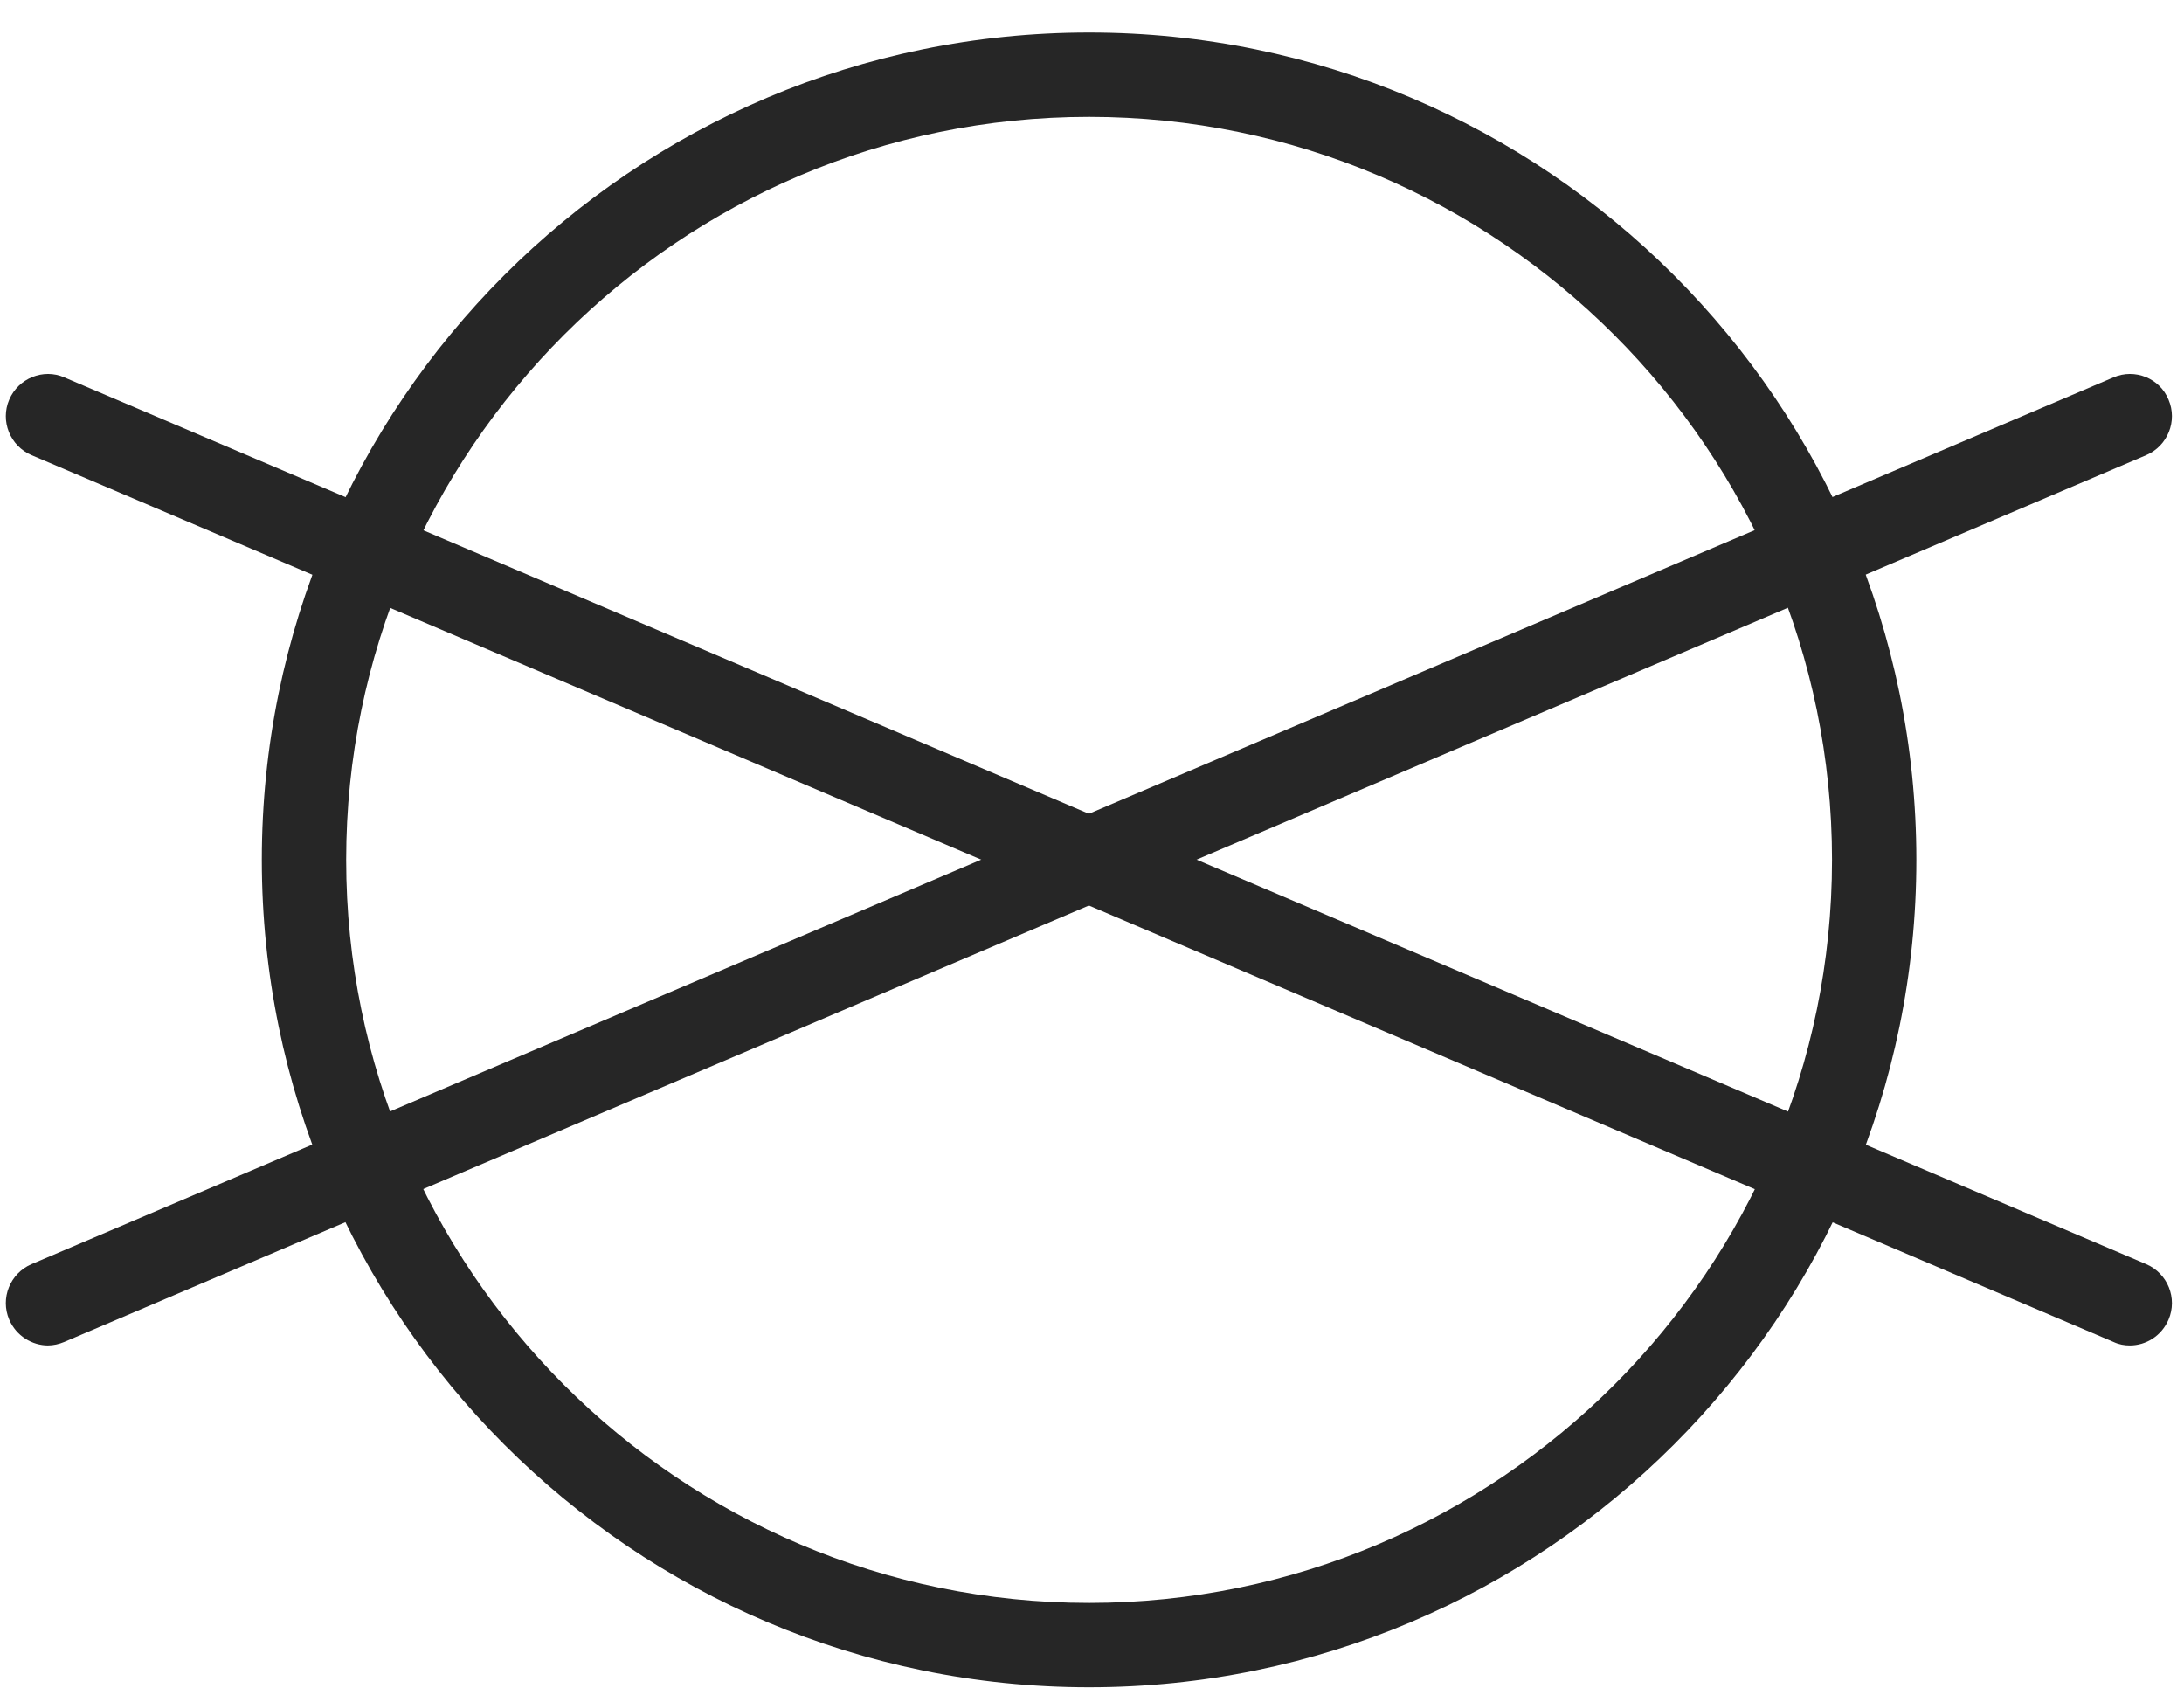
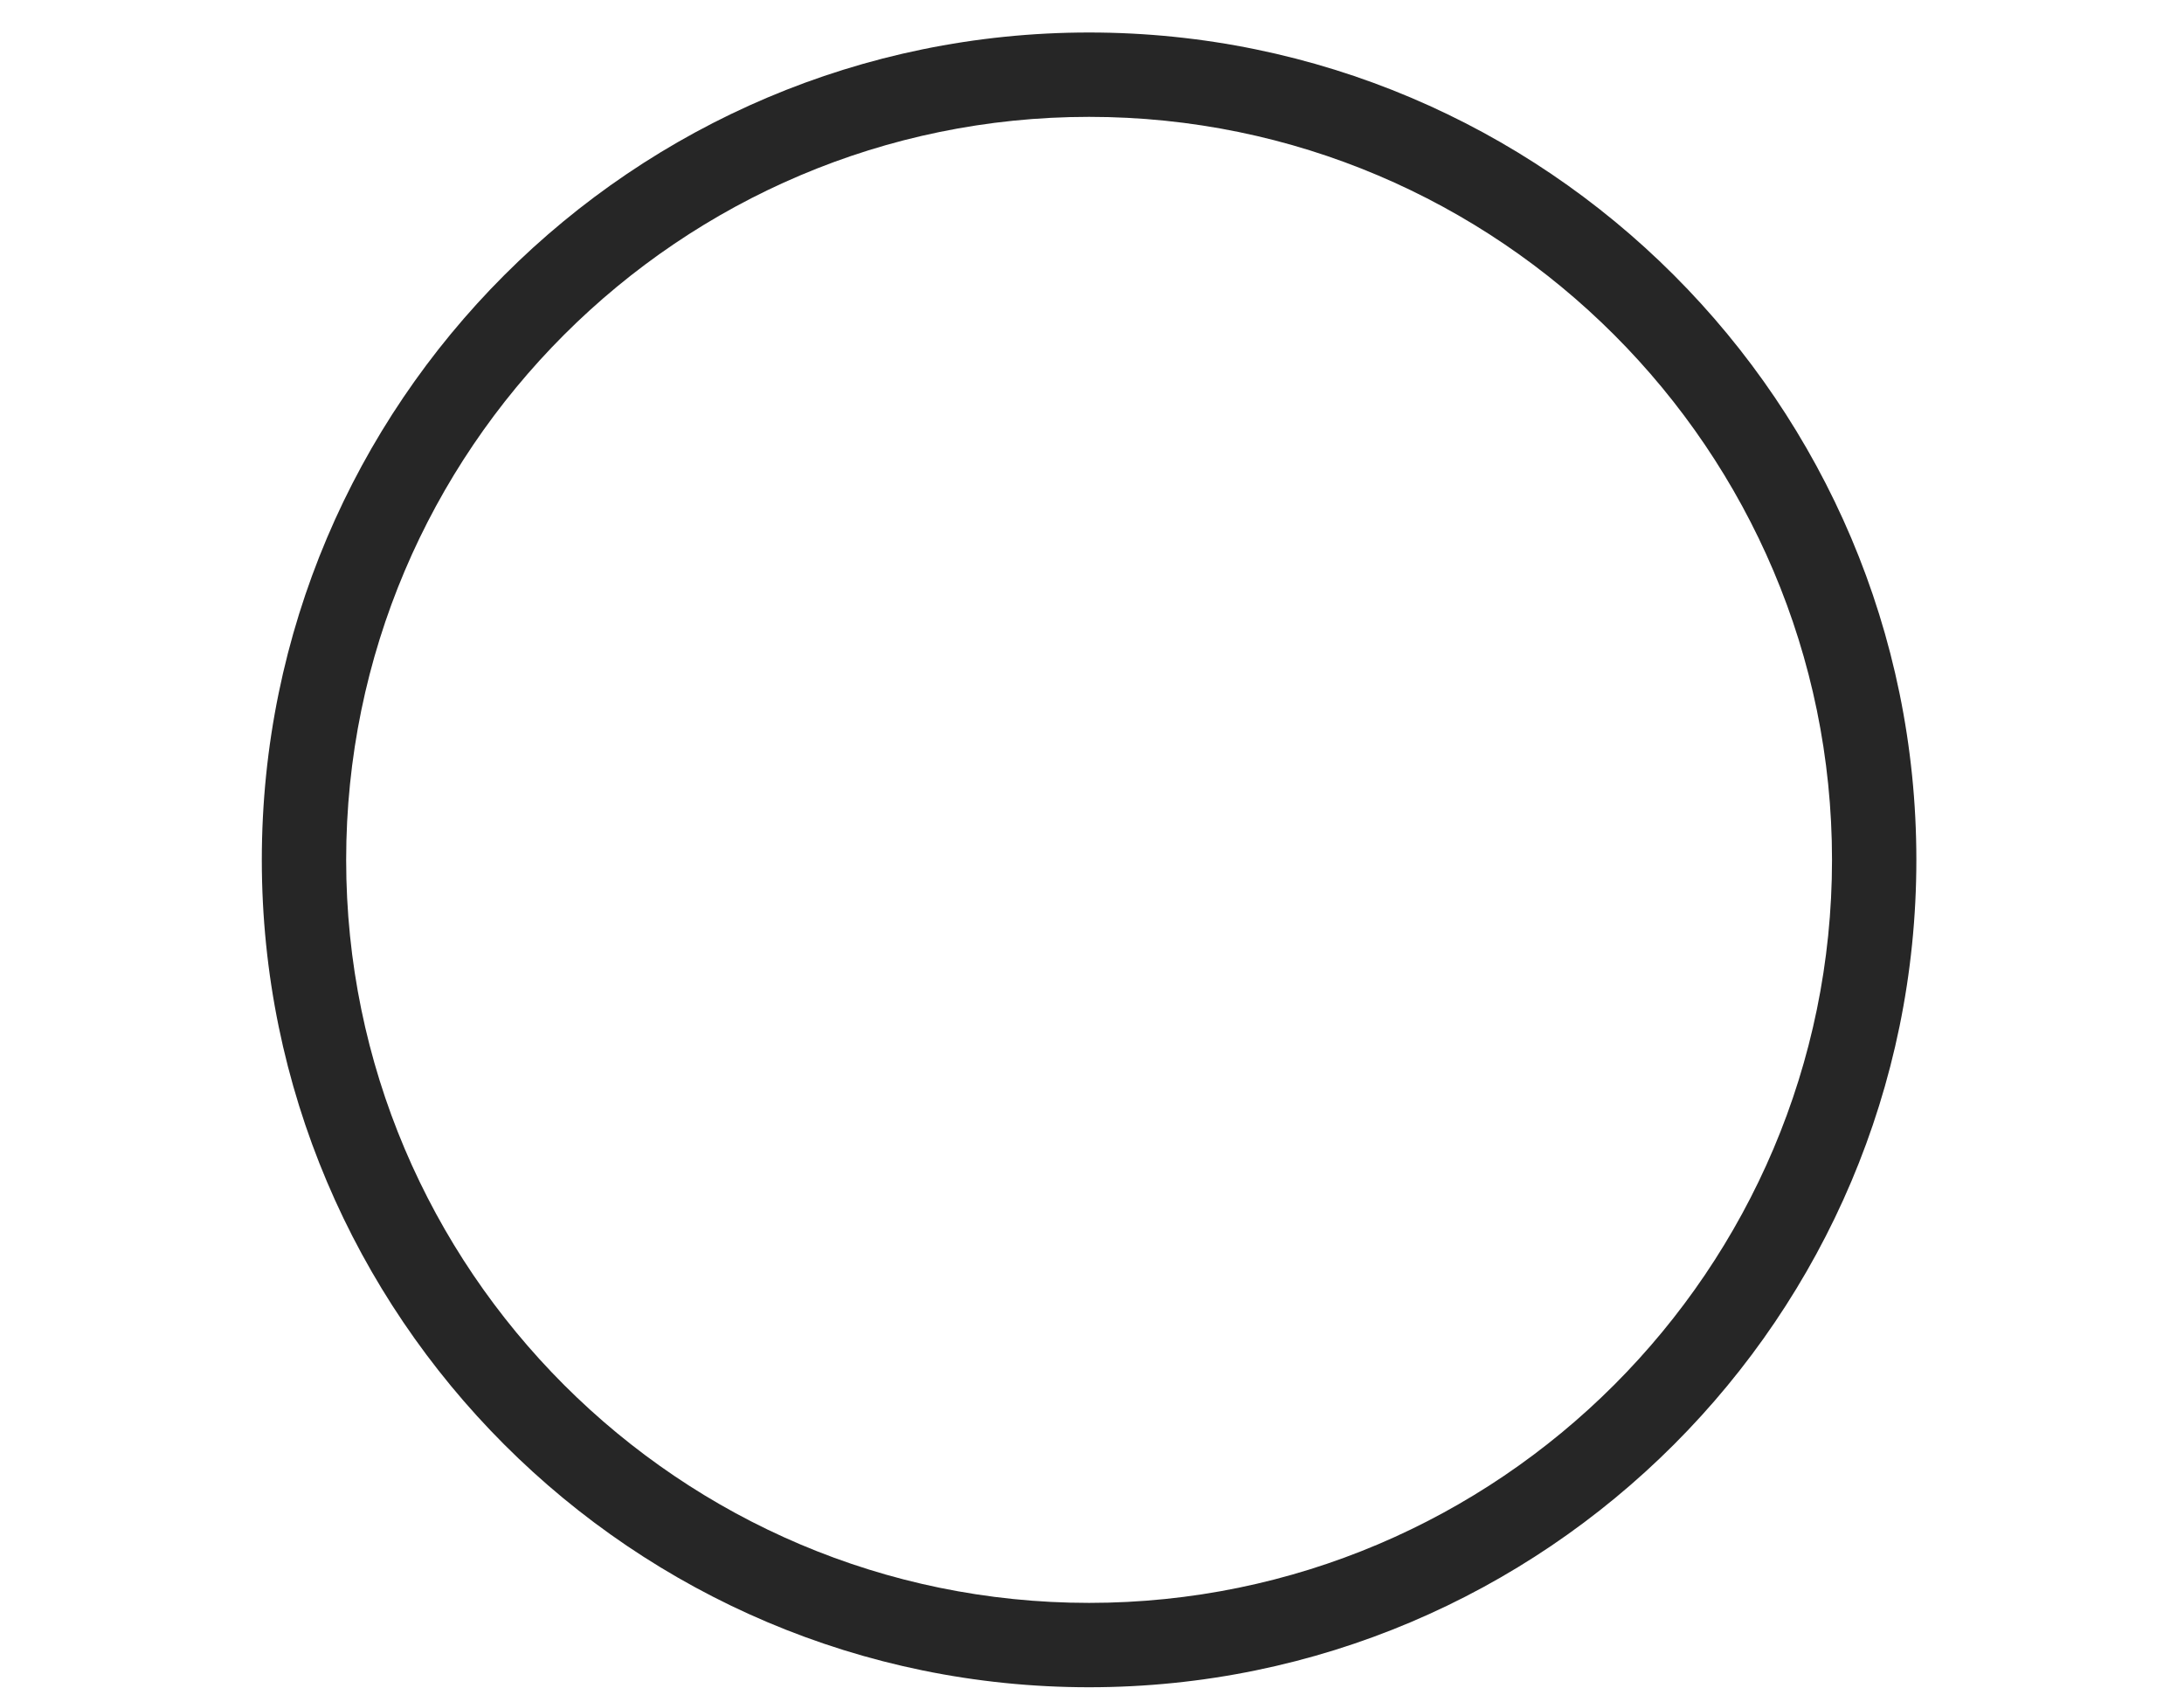
<svg xmlns="http://www.w3.org/2000/svg" width="66" height="51" viewBox="0 0 66 51" fill="none">
  <path d="M32.912 50.982C19.125 50.982 7.912 39.769 7.912 25.982C7.912 12.194 19.125 0.982 32.912 0.982C46.7 0.982 57.912 12.194 57.912 25.982C57.912 39.769 46.7 50.982 32.912 50.982ZM32.912 3.531C20.538 3.531 10.461 13.607 10.461 25.982C10.461 38.356 20.538 48.433 32.912 48.433C45.287 48.433 55.363 38.356 55.363 25.982C55.363 13.607 45.287 3.531 32.912 3.531Z" fill="#262626" />
-   <path d="M64.37 40.654C64.198 40.654 64.04 40.628 63.868 40.548L0.952 13.752C0.305 13.475 0.001 12.722 0.279 12.075C0.556 11.428 1.309 11.124 1.943 11.402L64.859 38.198C65.506 38.475 65.81 39.228 65.532 39.875C65.321 40.364 64.859 40.654 64.357 40.654H64.37Z" fill="#262626" />
-   <path d="M1.454 40.654C0.966 40.654 0.49 40.364 0.279 39.875C0.001 39.228 0.305 38.475 0.952 38.198L63.868 11.402C64.515 11.124 65.268 11.428 65.532 12.075C65.81 12.722 65.506 13.475 64.859 13.752L1.943 40.548C1.784 40.614 1.613 40.654 1.441 40.654H1.454Z" fill="#262626" />
</svg>